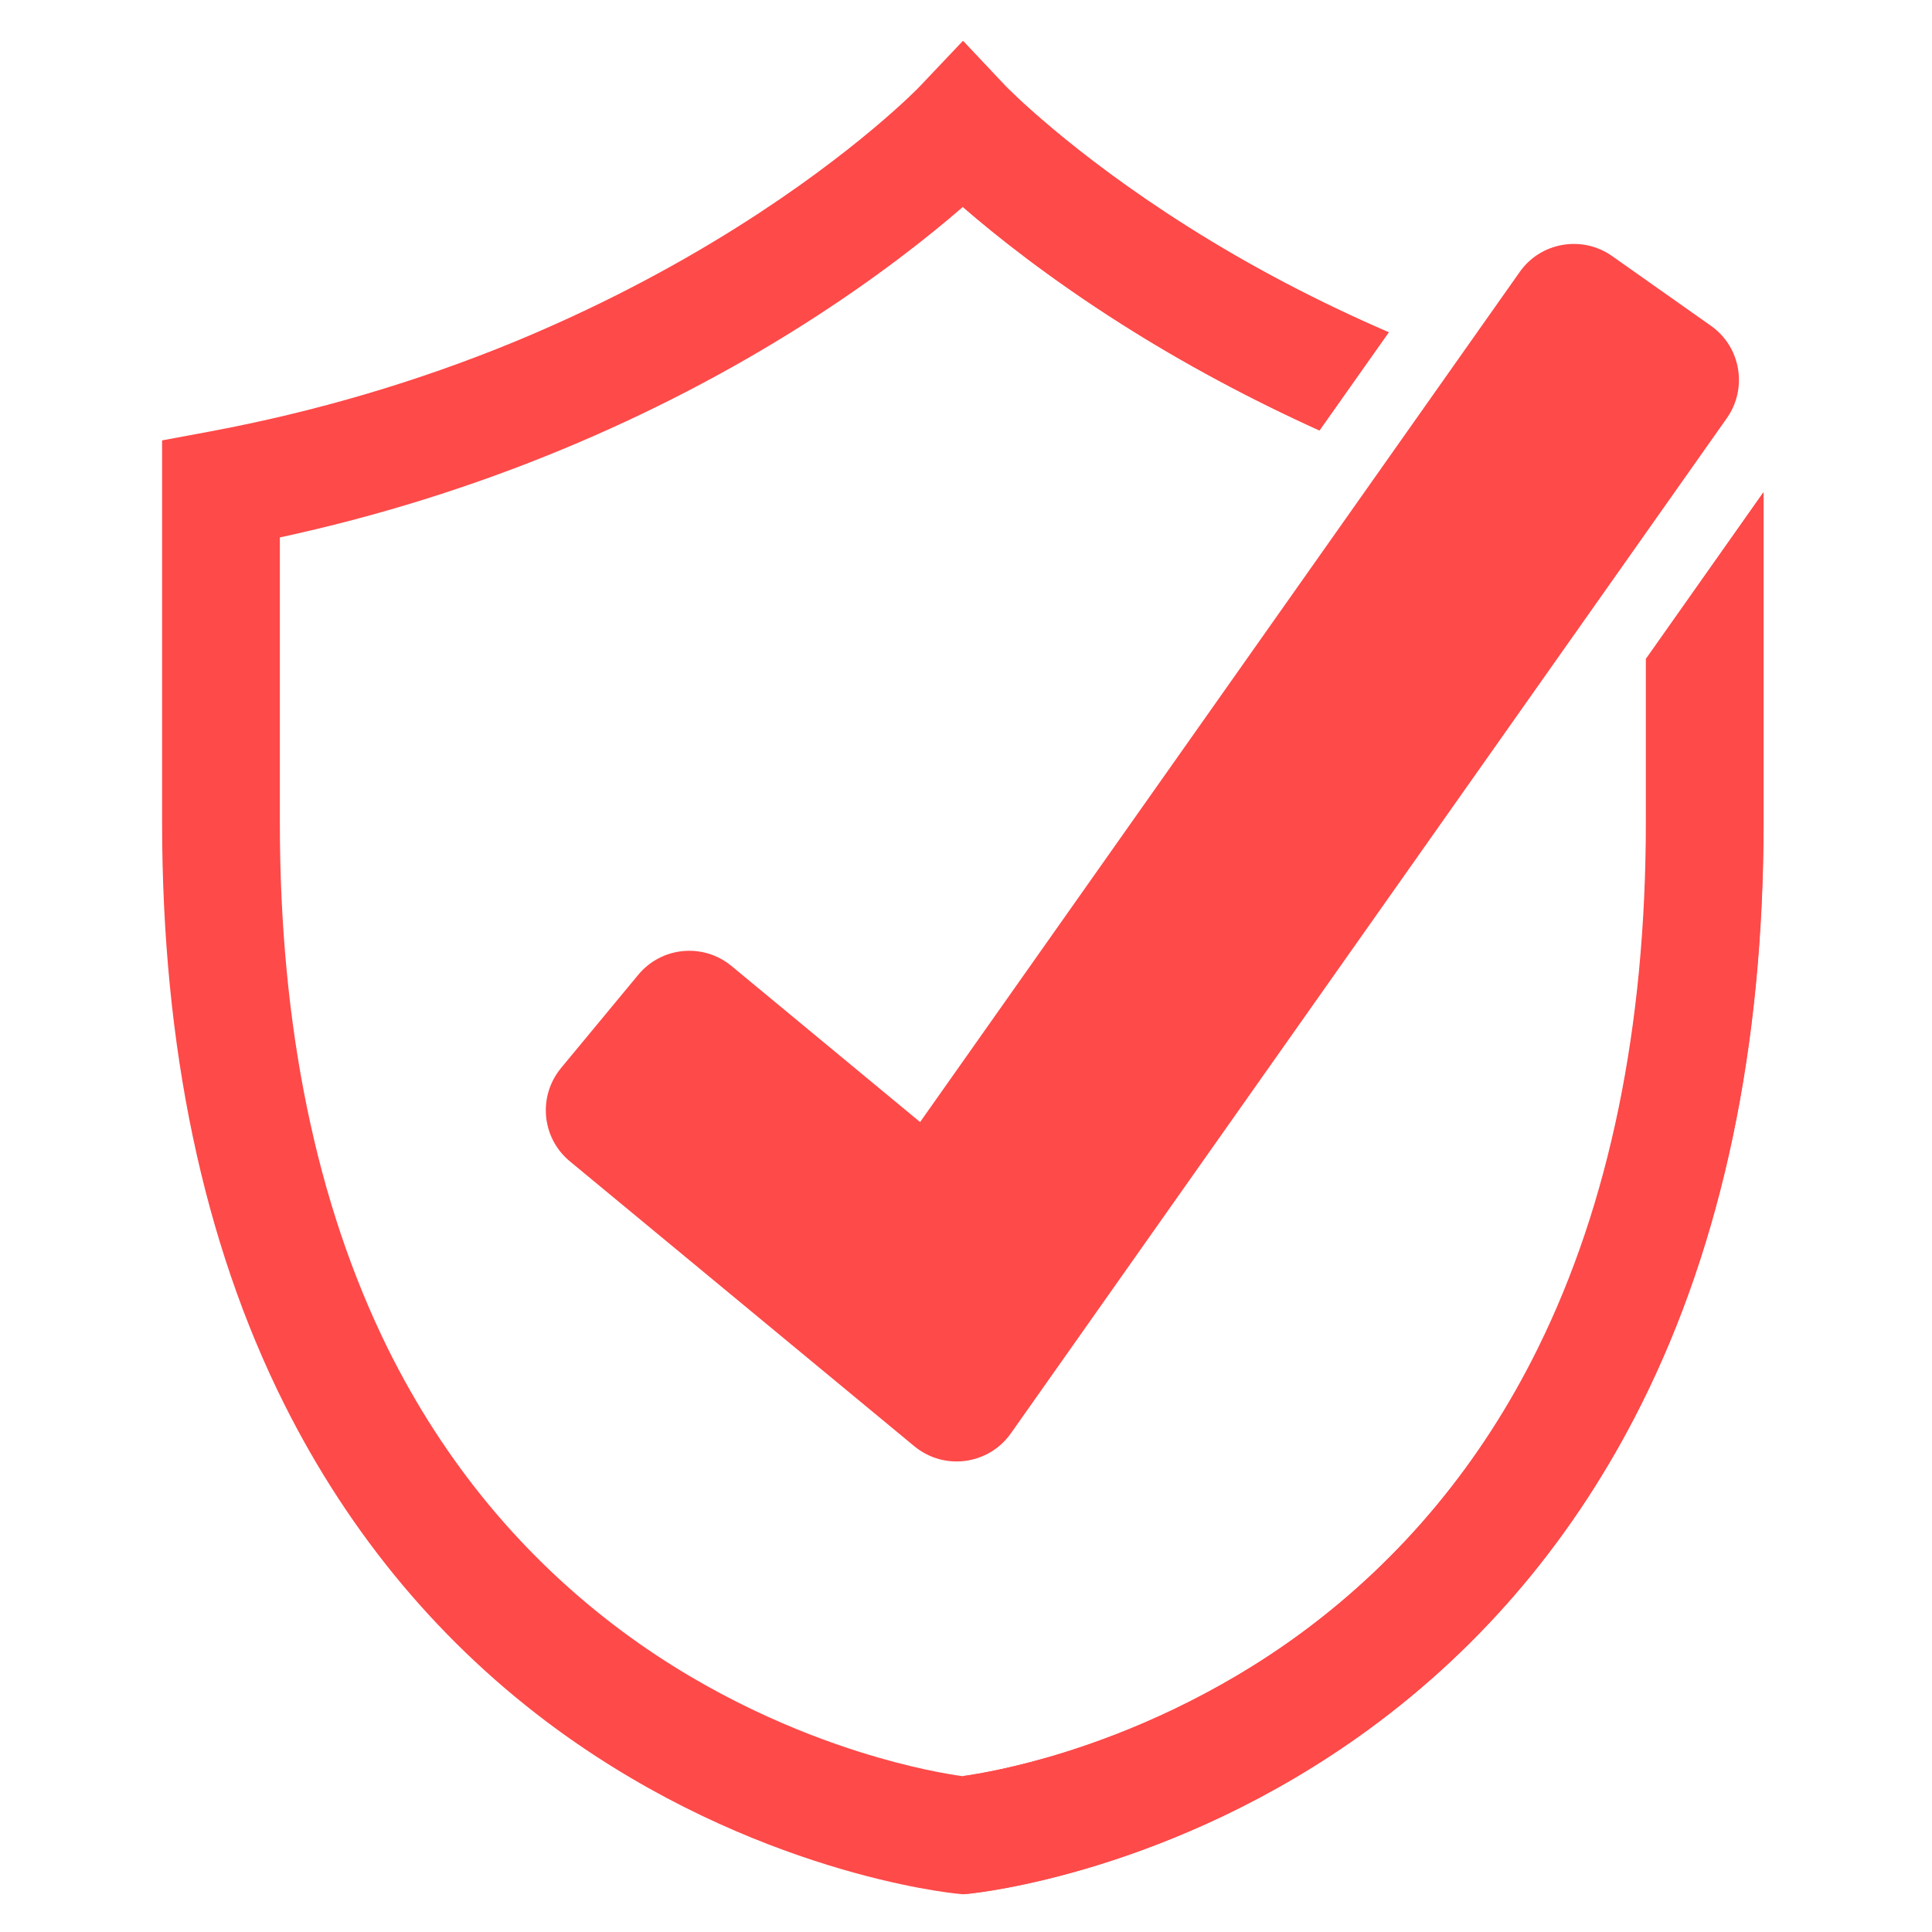
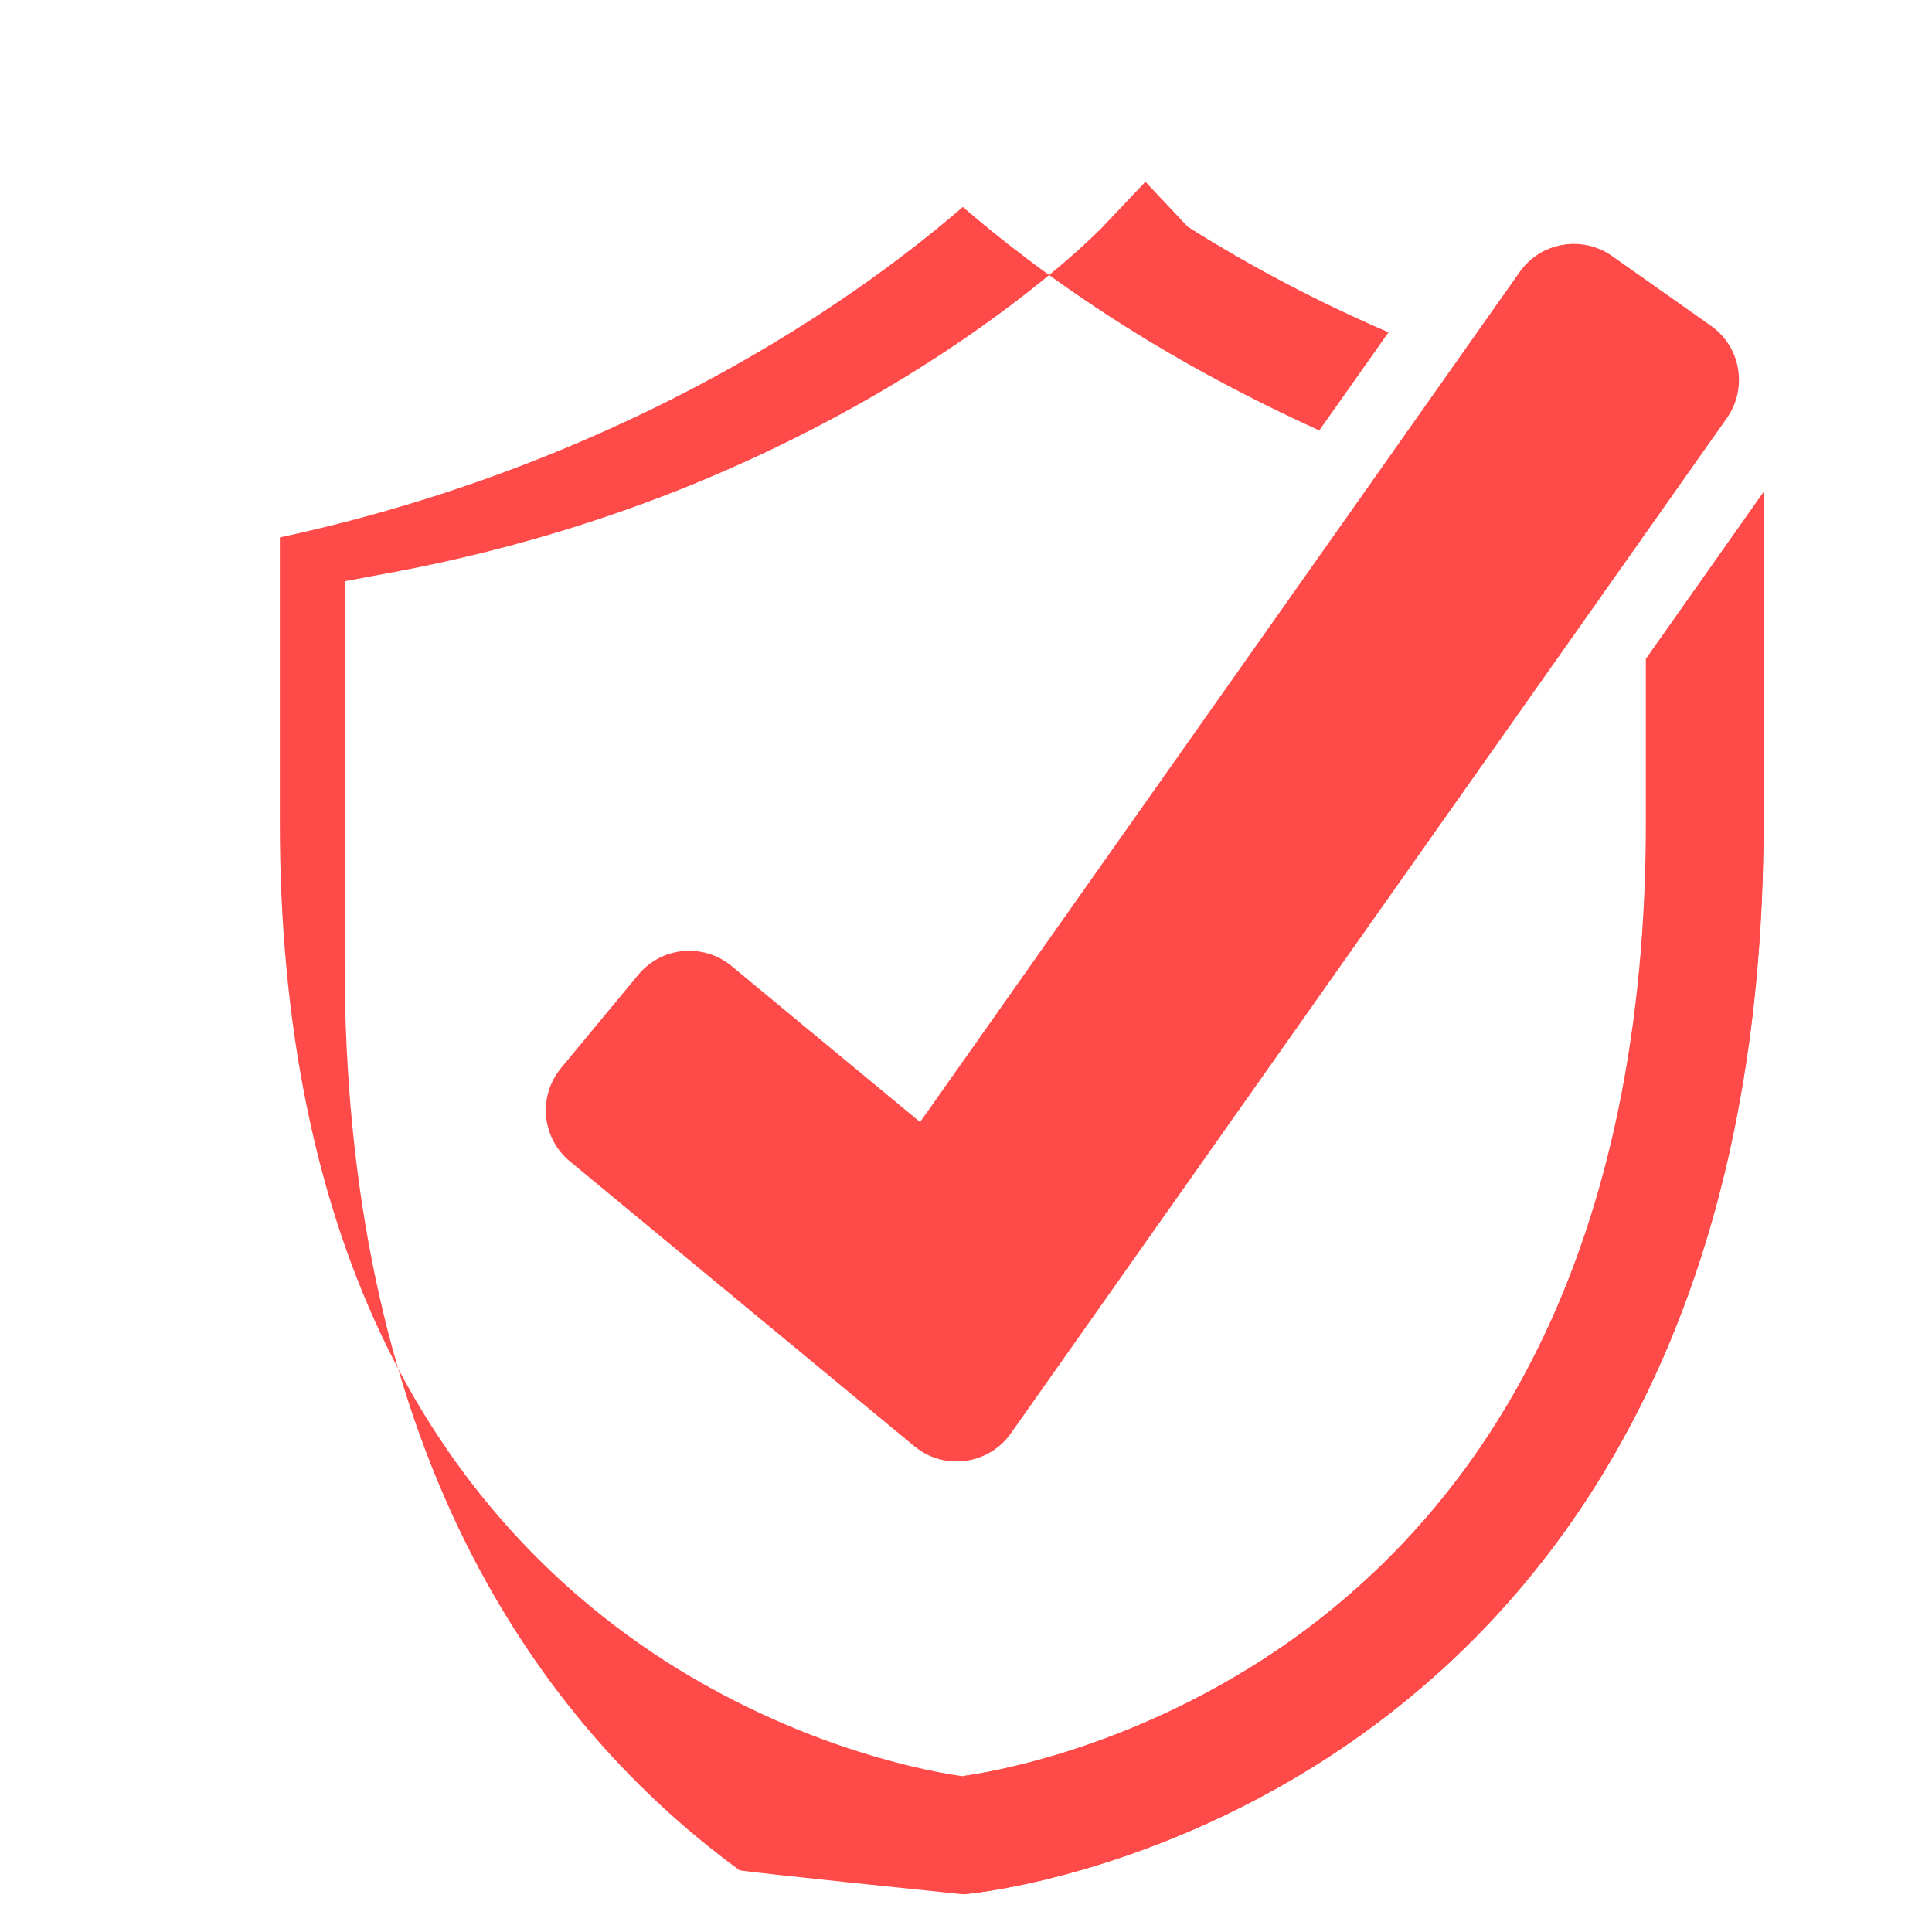
<svg xmlns="http://www.w3.org/2000/svg" version="1.1" x="0px" y="0px" viewBox="0 0 736.6 736.6" style="enable-background:new 0 0 736.6 736.6;" xml:space="preserve">
  <style type="text/css">
	.st0{fill:#FE4A49;}
</style>
  <g id="background">
</g>
  <g id="Arrows">
    <g>
      <g>
-         <path class="st0" d="M627.5,251.2v62.4c0,77.8-13.9,145.3-41.2,200.5C564.8,557.7,534.7,594,497,622     c-33.8,25.1-67.8,38.8-90.4,45.9c-19.6,6.1-34.2,8.5-39.5,9.3c-5.3-0.7-19.9-3.1-39.5-9.3c-22.5-7.1-56.5-20.8-90.3-45.9     c-37.7-28-67.8-64.2-89.4-107.8c-27.3-55.3-41.2-122.7-41.2-200.5V204.9c37.1-8,73.3-19.3,108-33.7c32.3-13.4,63.2-29.4,92-47.7     c27.4-17.4,47.6-33.5,60.4-44.6c12.8,11.1,33,27.2,60.4,44.6c23.8,15.1,49.2,28.7,75.5,40.6l26.4-37.4     c-26.7-11.5-52.4-25-76.5-40.2c-45.3-28.6-69.4-53.5-69.6-53.7l-16.2-17.2l-16.3,17.2c-0.2,0.3-24.3,25.2-69.6,53.7     c-26.5,16.7-55.1,31.4-84.8,43.7c-37.1,15.3-76.2,26.8-116.3,34.3l-18.3,3.4v145.7c0,85.4,15.7,160.1,46.6,221.8     c25.1,50.1,60.1,91.9,104,124C287.3,714,361.9,721.7,365,722l2.1,0.2l2.1-0.2c3.1-0.3,77.7-8,152.5-62.6c44-32.1,79-73.8,104-124     c30.9-61.8,46.6-136.4,46.6-221.8V187.7L627.5,251.2z" />
-         <path class="st0" d="M427.6,123.5C400.2,106.1,380,90.1,367.2,79V15.6l16.2,17.2c0.2,0.2,24.3,25.1,69.6,53.7     c24,15.2,49.7,28.6,76.5,40.2l-26.4,37.4C476.8,152.2,451.4,138.6,427.6,123.5z" />
+         <path class="st0" d="M627.5,251.2v62.4c0,77.8-13.9,145.3-41.2,200.5C564.8,557.7,534.7,594,497,622     c-33.8,25.1-67.8,38.8-90.4,45.9c-19.6,6.1-34.2,8.5-39.5,9.3c-5.3-0.7-19.9-3.1-39.5-9.3c-22.5-7.1-56.5-20.8-90.3-45.9     c-37.7-28-67.8-64.2-89.4-107.8c-27.3-55.3-41.2-122.7-41.2-200.5V204.9c37.1-8,73.3-19.3,108-33.7c32.3-13.4,63.2-29.4,92-47.7     c27.4-17.4,47.6-33.5,60.4-44.6c12.8,11.1,33,27.2,60.4,44.6c23.8,15.1,49.2,28.7,75.5,40.6l26.4-37.4     c-26.7-11.5-52.4-25-76.5-40.2l-16.2-17.2l-16.3,17.2c-0.2,0.3-24.3,25.2-69.6,53.7     c-26.5,16.7-55.1,31.4-84.8,43.7c-37.1,15.3-76.2,26.8-116.3,34.3l-18.3,3.4v145.7c0,85.4,15.7,160.1,46.6,221.8     c25.1,50.1,60.1,91.9,104,124C287.3,714,361.9,721.7,365,722l2.1,0.2l2.1-0.2c3.1-0.3,77.7-8,152.5-62.6c44-32.1,79-73.8,104-124     c30.9-61.8,46.6-136.4,46.6-221.8V187.7L627.5,251.2z" />
        <path class="st0" d="M672.4,187.7v125.9c0,85.4-15.7,160.1-46.6,221.8c-25.1,50.1-60.1,91.9-104,124     C447,714,372.4,721.7,369.3,722l-2,0.2v-45.1c5.4-0.7,20-3.1,39.4-9.3c22.5-7.1,56.5-20.8,90.4-45.9     c37.7-28,67.8-64.2,89.4-107.8c27.3-55.3,41.2-122.7,41.2-200.5v-62.4L672.4,187.7z" />
        <path class="st0" d="M348.6,551.4L217.3,442.8c-10.8-8.9-12.3-24.8-3.4-35.6l29.4-35.5c8.9-10.8,24.8-12.3,35.6-3.4l71.9,59.5     l228.6-324.1c8-11.4,23.8-14.1,35.2-6.1l37.7,26.6c11.4,8,14.1,23.8,6.1,35.2L385.4,546.5C376.9,558.5,360,560.8,348.6,551.4z" />
      </g>
    </g>
  </g>
</svg>